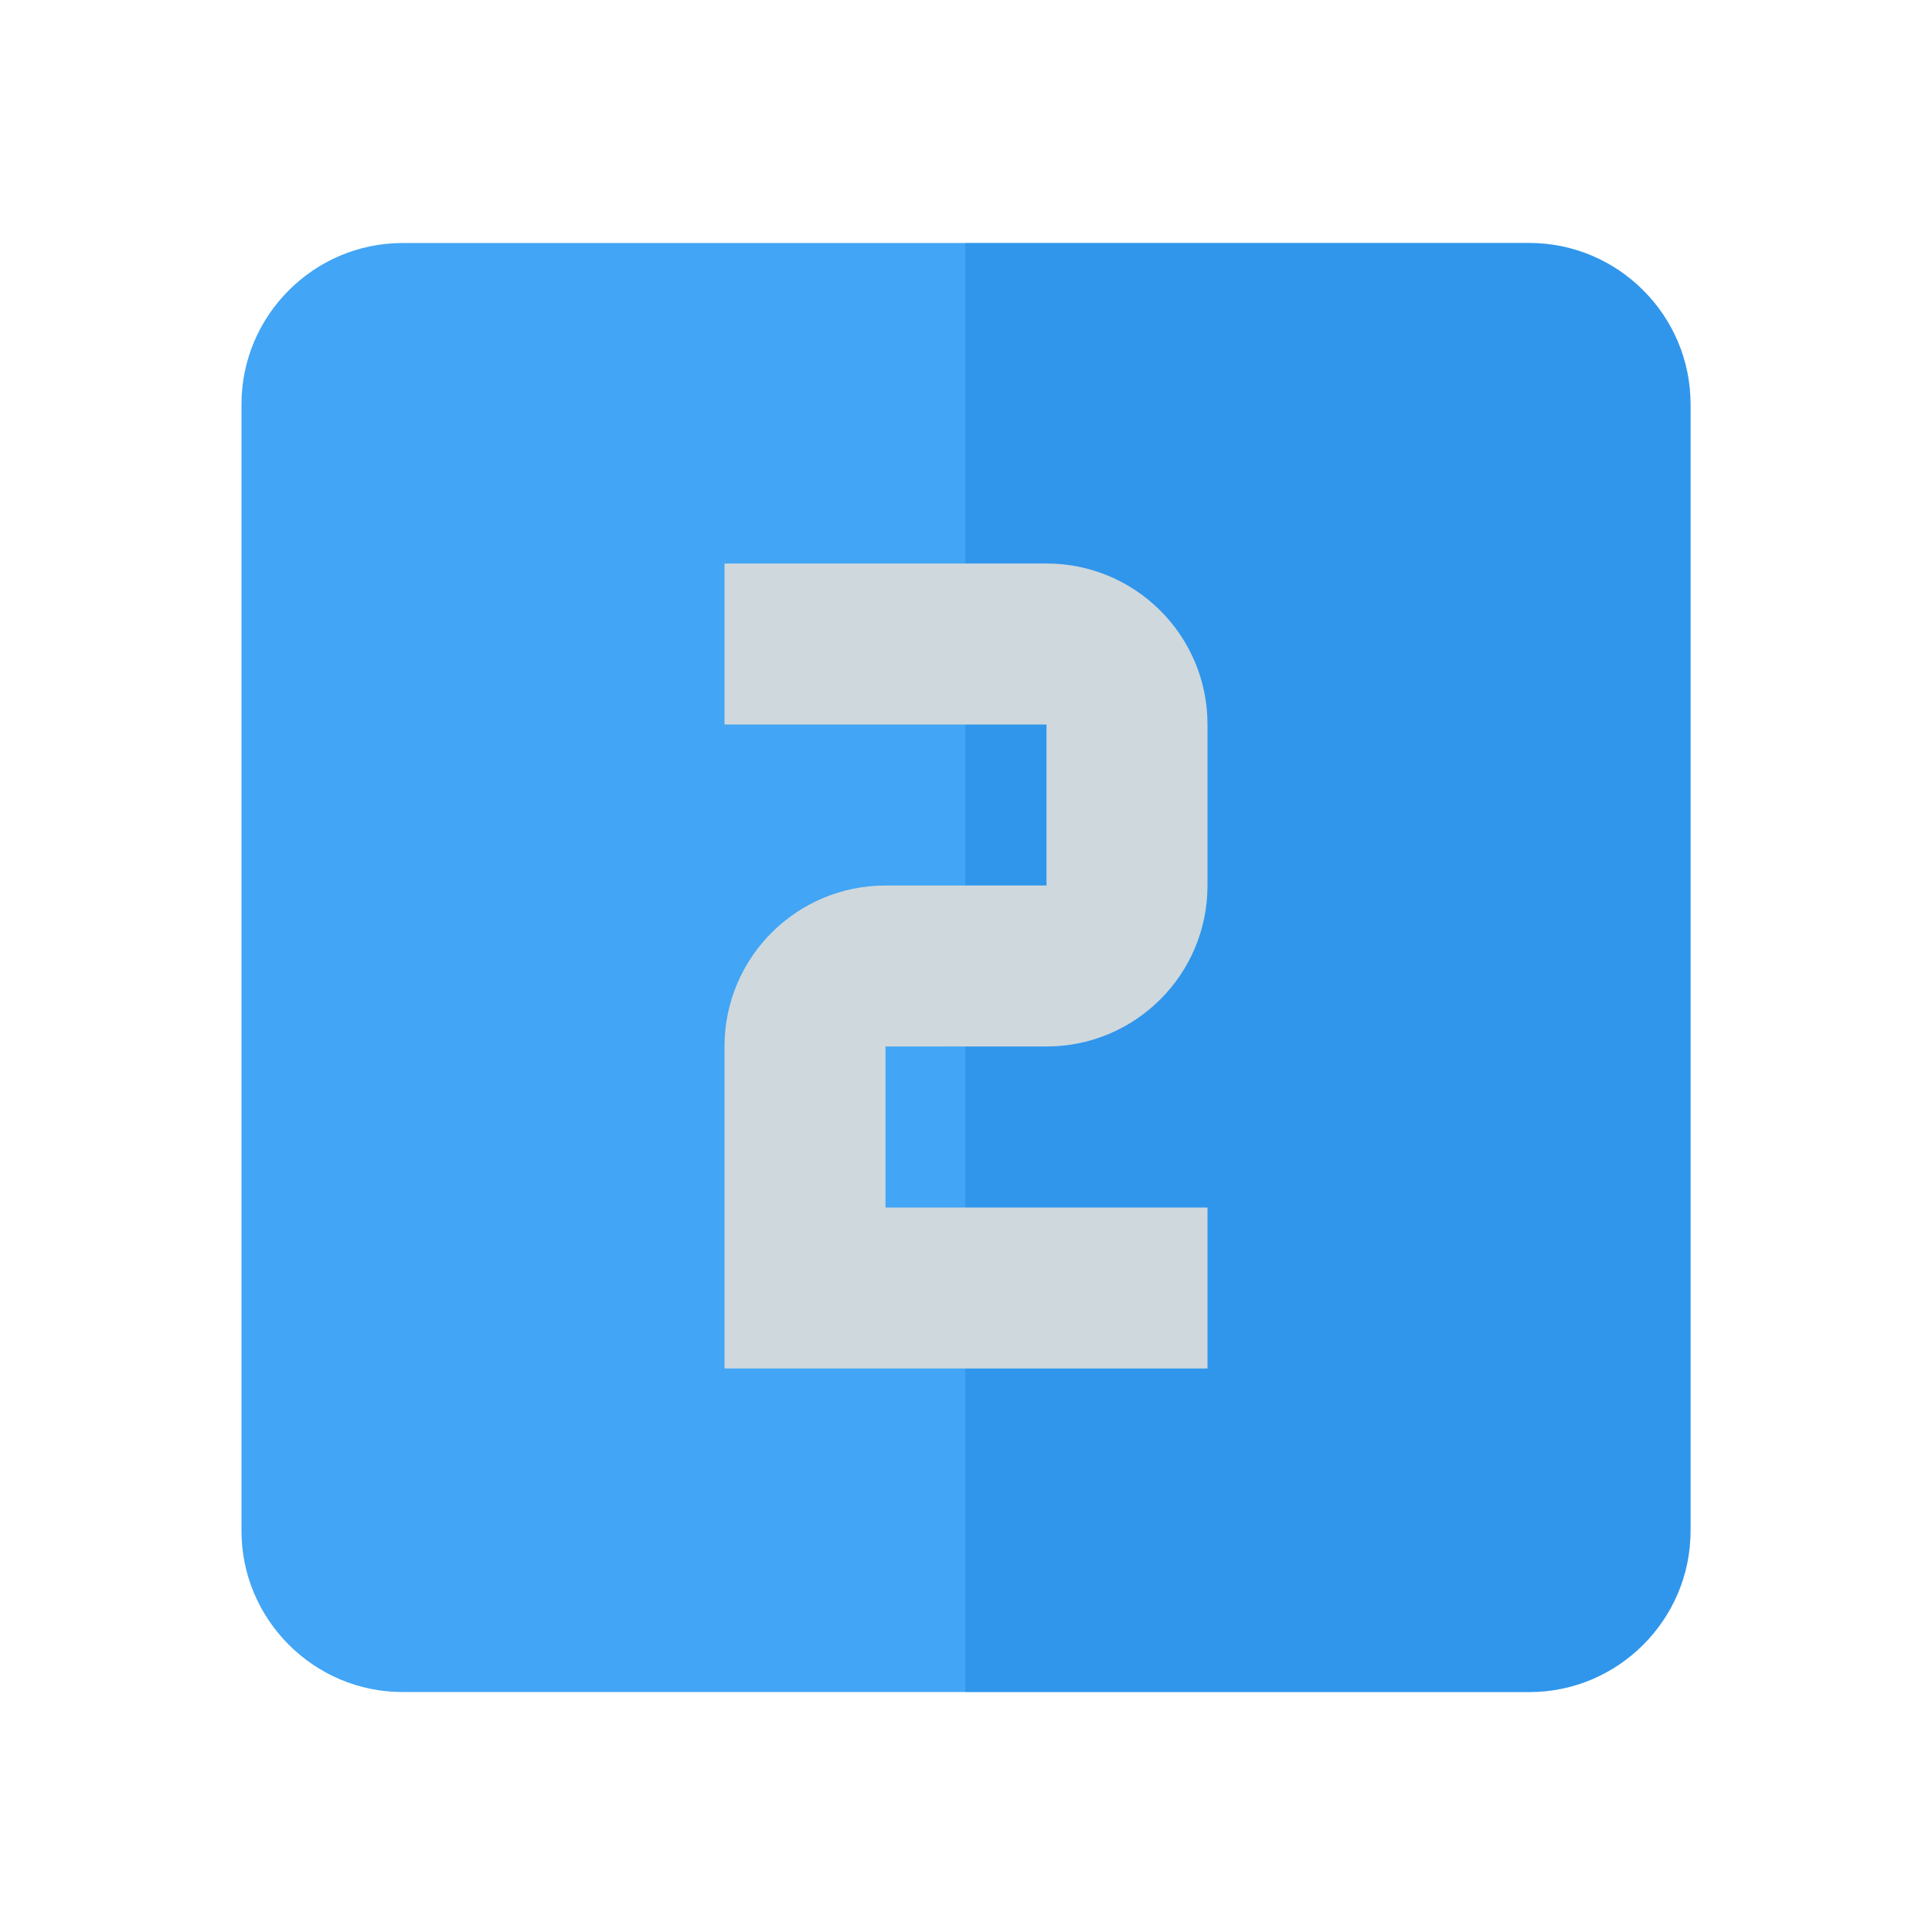
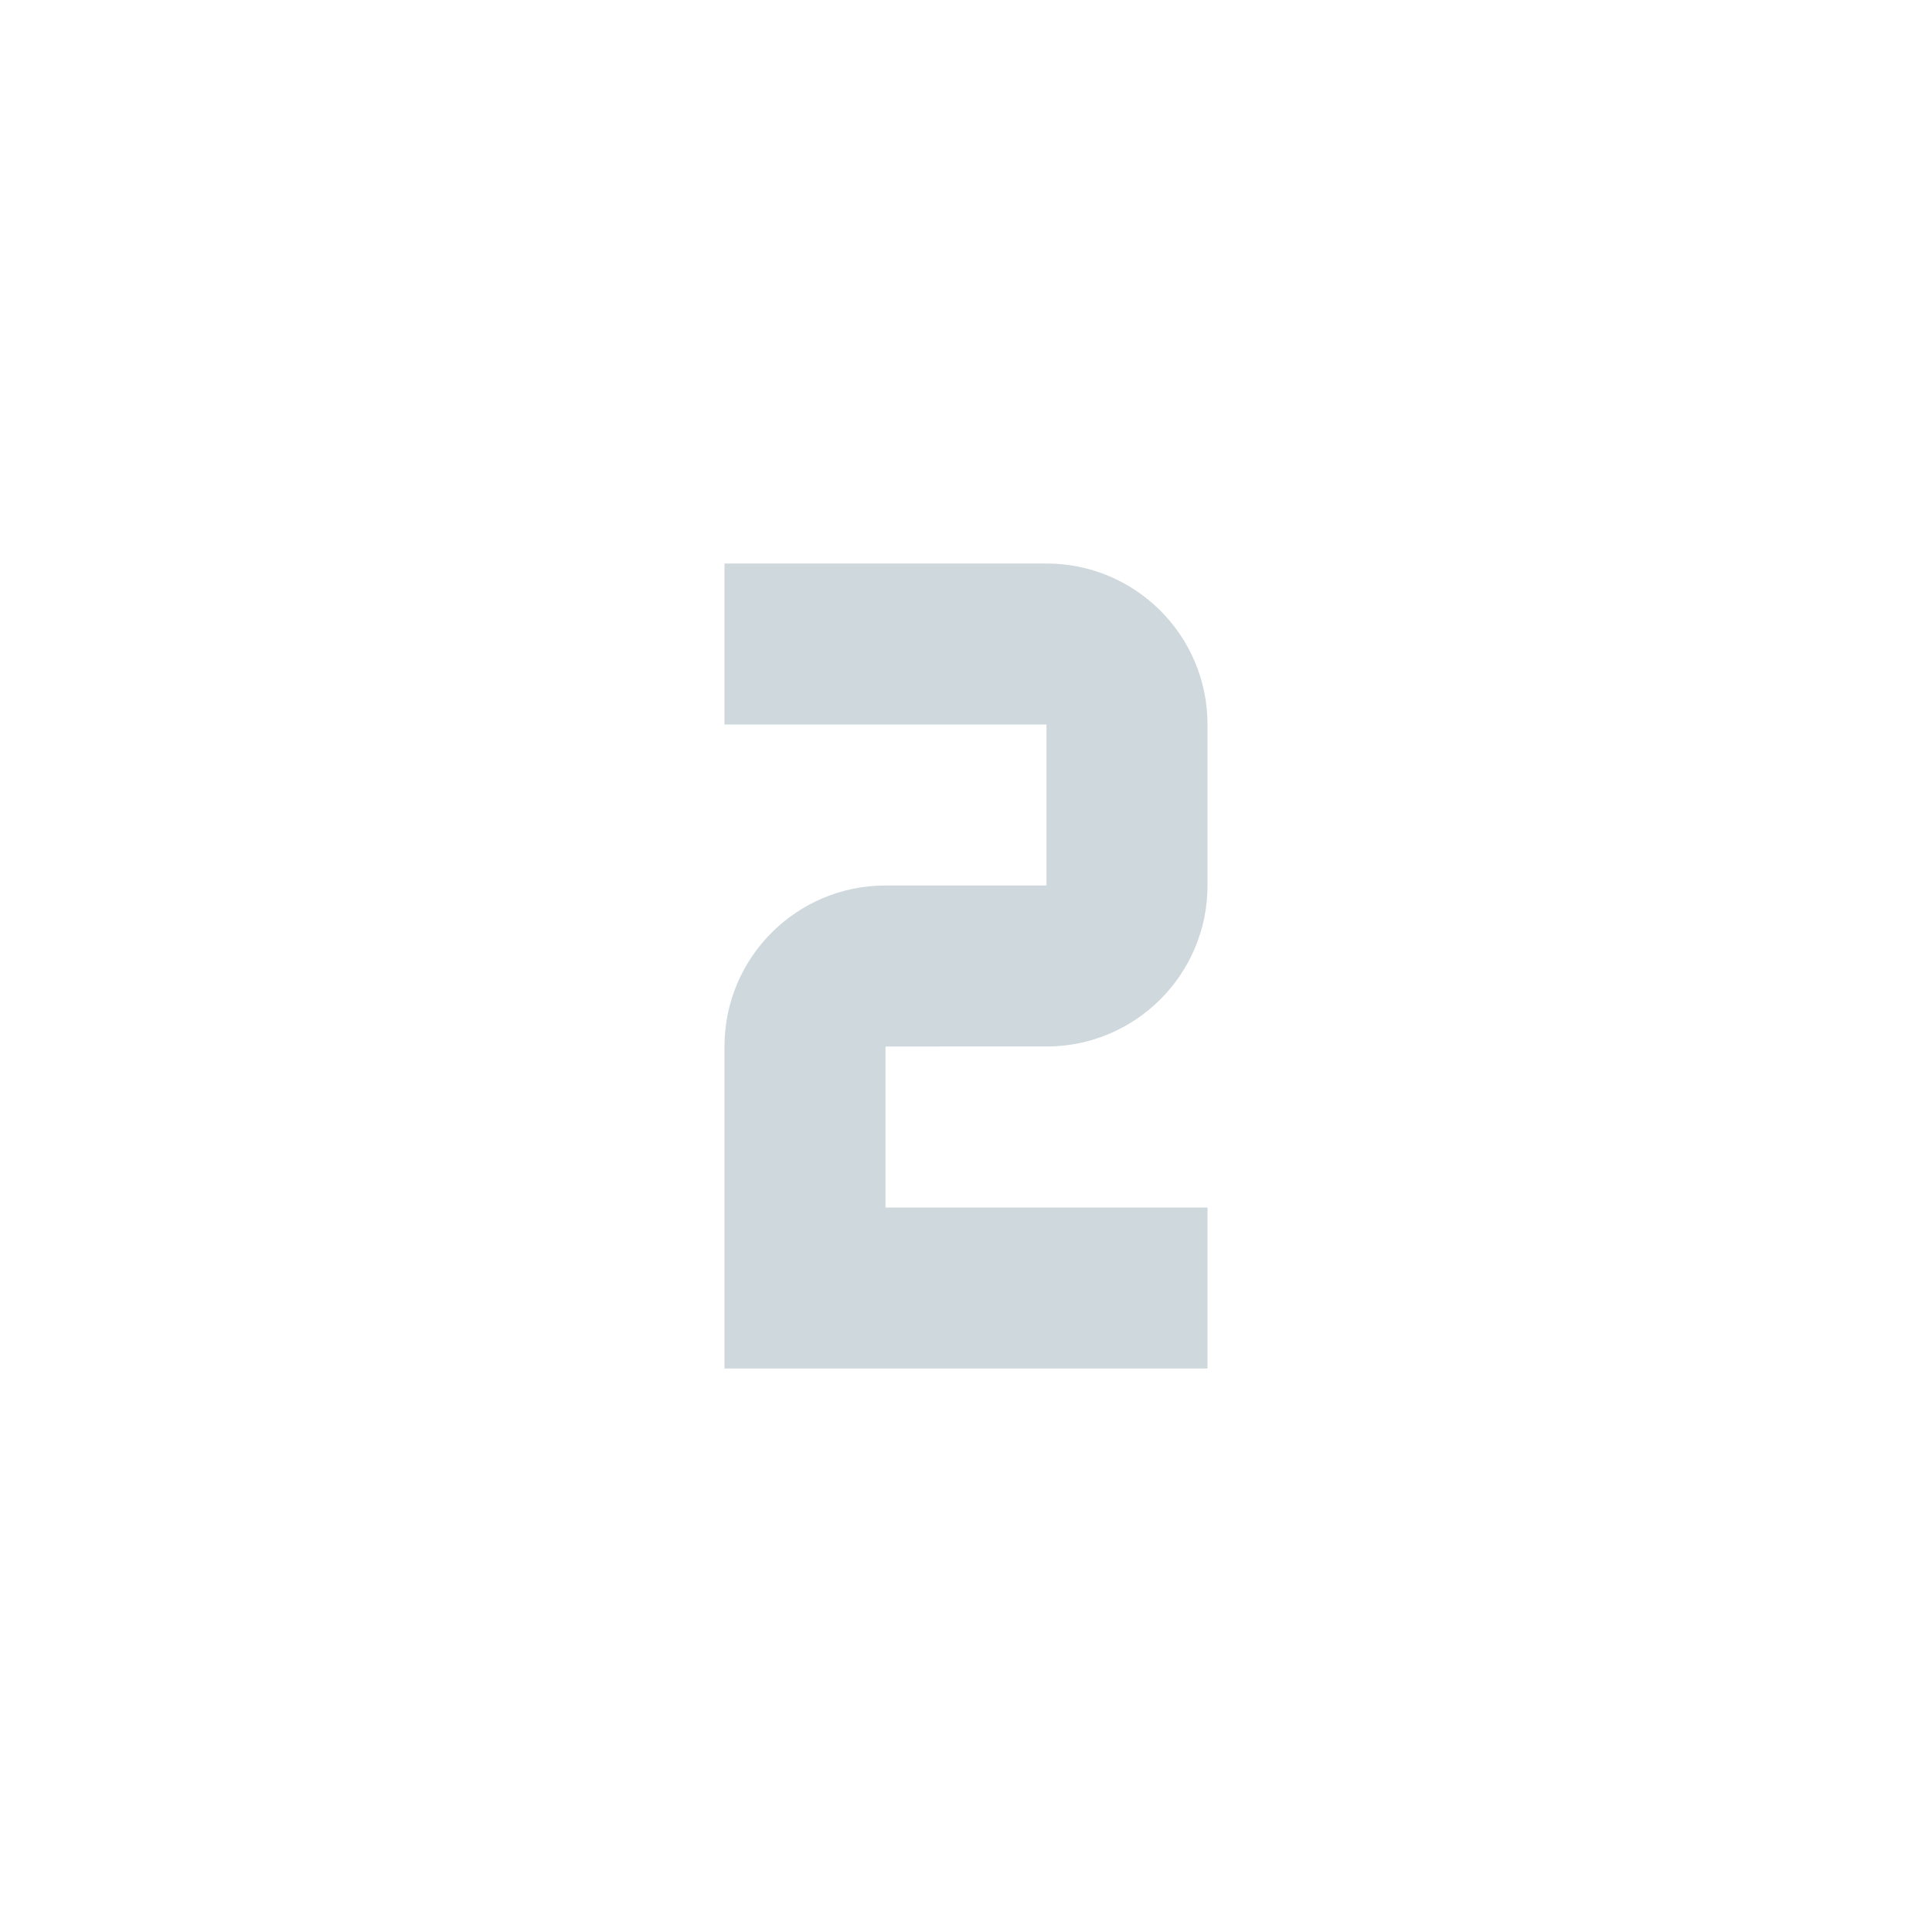
<svg xmlns="http://www.w3.org/2000/svg" version="1.1" id="Capa_1" x="0px" y="0px" width="24px" height="24px" viewBox="0 0 24 24" enable-background="new 0 0 24 24" xml:space="preserve">
  <g>
-     <path fill="#42A5F5" d="M21,5.019v14c0,1.1-0.9,2-2,2H5c-1.1,0-2-0.9-2-2v-14c0-1.1,0.9-2,2-2h14C20.1,3.019,21,3.919,21,5.019z" />
-     <path opacity="0.5" fill="#1E88E5" enable-background="new    " d="M21,5.019v14c0,1.1-0.9,2-2,2h-7.008v-18H19   C20.1,3.019,21,3.919,21,5.019z" />
-   </g>
-   <path fill="none" d="M0,0h24v24H0V0z" />
+     </g>
  <path fill="#CFD8DC" d="M11,13v2h4v2H9v-4c0-1.11,0.9-2,2-2h2V9H9V7h4c1.1,0,2,0.89,2,2v2c0,1.11-0.9,2-2,2H11z" />
</svg>